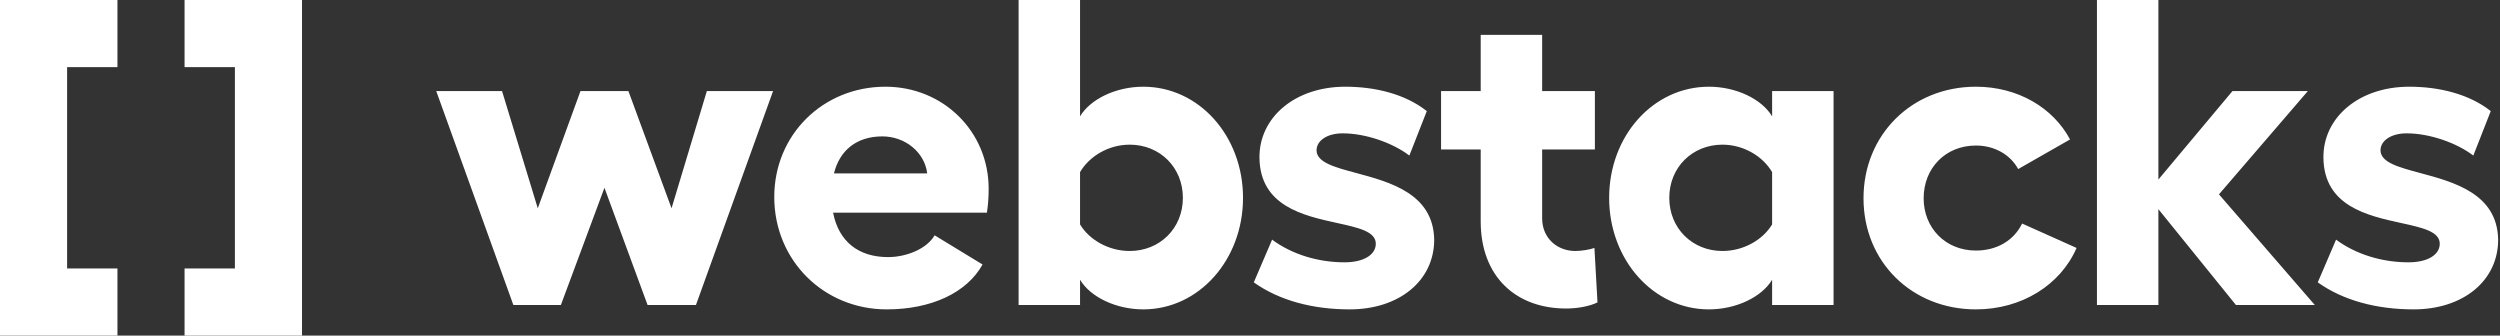
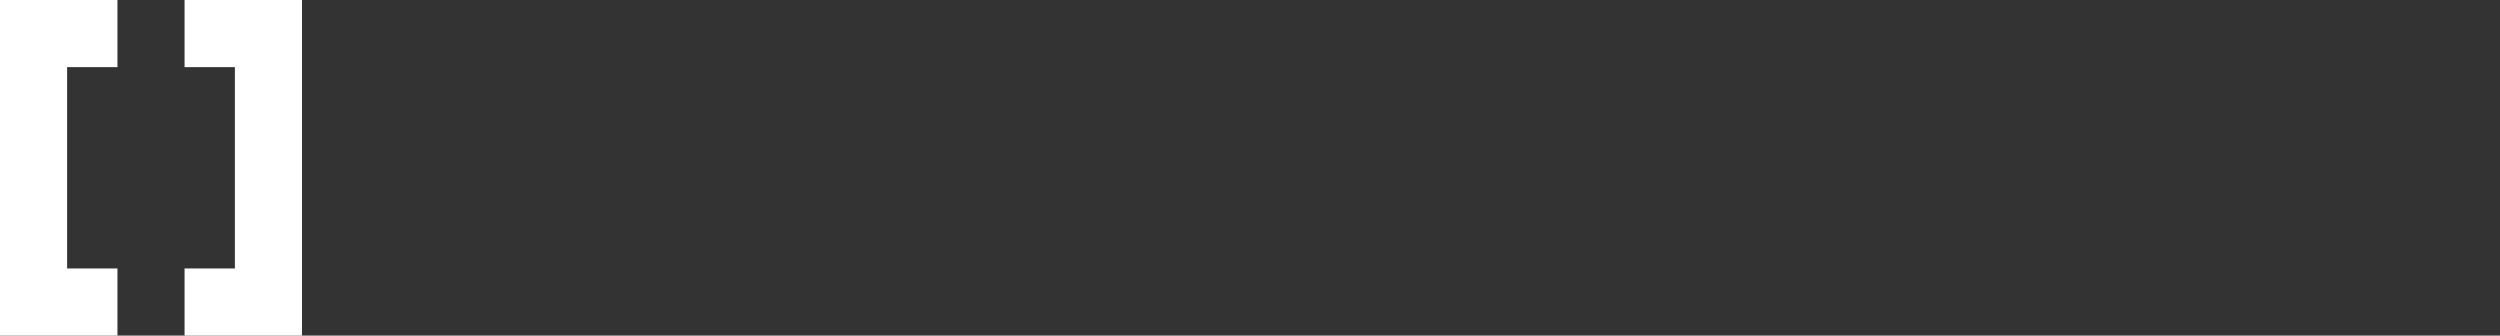
<svg xmlns="http://www.w3.org/2000/svg" width="149" height="20" viewBox="0 0 149 20" fill="none">
  <rect x="0" y="0" width="149" height="20" fill="#333333" stroke="none" />
-   <path fill-rule="evenodd" clip-rule="evenodd" d="M74.084 11.791C74.084 15.478 71.461 18.439 68.137 18.439C66.526 18.439 64.994 17.712 64.371 16.673V18.179H60.709V0H64.371V6.934C64.994 5.895 66.526 5.168 68.137 5.168C71.461 5.168 74.084 8.103 74.084 11.791ZM58.56 15.764C57.625 17.452 55.496 18.439 52.847 18.439C49.107 18.439 46.146 15.53 46.146 11.739C46.146 8.025 49.055 5.168 52.769 5.168C56.223 5.168 58.924 7.843 58.924 11.245C58.924 11.687 58.898 12.18 58.82 12.674H49.652C49.99 14.414 51.185 15.323 52.925 15.323C54.067 15.323 55.262 14.803 55.703 14.024L58.56 15.764ZM36.025 11.193L33.428 18.179H30.597L26 5.428H29.922L32.051 12.414L34.596 5.428H37.453L40.024 12.414L42.128 5.428H46.075L41.478 18.179H38.596L36.025 11.193ZM55.262 10.336H49.704C50.042 8.96 51.055 8.129 52.587 8.129C53.938 8.129 55.106 9.064 55.262 10.336ZM67.332 14.959C66.059 14.959 64.916 14.284 64.371 13.375V10.258C64.916 9.323 66.059 8.622 67.332 8.622C69.124 8.622 70.5 9.973 70.5 11.791C70.5 13.608 69.124 14.959 67.332 14.959ZM85.478 14.284C85.478 16.725 83.4 18.439 80.44 18.439C78.258 18.439 76.259 17.92 74.726 16.829L75.817 14.284C77.012 15.167 78.57 15.634 80.128 15.634C81.271 15.634 81.998 15.193 81.998 14.518C81.988 13.794 80.957 13.568 79.692 13.291C77.687 12.852 75.096 12.284 75.064 9.401C75.038 7.012 77.168 5.168 80.18 5.168C81.972 5.168 83.764 5.61 85.037 6.622L83.998 9.271C83.011 8.518 81.401 7.947 80.024 7.947C79.089 7.947 78.466 8.388 78.466 8.96C78.476 9.68 79.536 9.964 80.829 10.311C82.847 10.852 85.431 11.546 85.478 14.284ZM93.34 18.387C94.016 18.387 94.743 18.257 95.21 18.023L95.028 14.777C94.743 14.881 94.249 14.959 93.886 14.959C92.821 14.959 91.912 14.206 91.912 13.011V8.908H95.055V5.428H91.912V2.078H88.25V5.428H85.887V8.908H88.25V13.193C88.25 16.491 90.354 18.387 93.34 18.387ZM105.618 16.673C104.994 17.712 103.462 18.439 101.852 18.439C98.528 18.439 95.905 15.478 95.905 11.791C95.905 8.103 98.528 5.168 101.852 5.168C103.462 5.168 104.994 5.895 105.618 6.934V5.428H109.28V18.179H105.618V16.673ZM102.657 14.959C100.865 14.959 99.489 13.608 99.489 11.791C99.489 9.973 100.865 8.622 102.657 8.622C103.93 8.622 105.072 9.323 105.618 10.258V13.375C105.072 14.284 103.93 14.959 102.657 14.959ZM123.764 14.777C122.803 16.985 120.492 18.439 117.765 18.439C113.948 18.439 111.065 15.608 111.065 11.817C111.065 8.025 113.948 5.168 117.765 5.168C120.258 5.168 122.362 6.415 123.375 8.311L120.284 10.076C119.817 9.22 118.882 8.674 117.765 8.674C115.947 8.674 114.649 10.025 114.649 11.817C114.649 13.582 115.947 14.933 117.765 14.933C119.012 14.933 120.025 14.336 120.518 13.323L123.764 14.777ZM133.263 18.179H137.963L132.25 11.583L137.548 5.428H133.055L128.64 10.7V0H124.978V18.179H128.64V12.466L133.263 18.179ZM148.89 14.284C148.89 16.725 146.813 18.439 143.852 18.439C141.67 18.439 139.671 17.92 138.139 16.829L139.229 14.284C140.424 15.167 141.982 15.634 143.54 15.634C144.683 15.634 145.41 15.193 145.41 14.518C145.4 13.794 144.369 13.568 143.104 13.291C141.099 12.852 138.508 12.284 138.476 9.401C138.45 7.012 140.58 5.168 143.592 5.168C145.384 5.168 147.176 5.61 148.449 6.622L147.41 9.271C146.423 8.518 144.813 7.947 143.436 7.947C142.502 7.947 141.878 8.388 141.878 8.96C141.888 9.68 142.948 9.964 144.241 10.311C146.259 10.852 148.843 11.546 148.89 14.284Z" fill="white" />
  <path fill-rule="evenodd" clip-rule="evenodd" d="M11 0H18V4V16V20H14H11V16H14V4H11V0Z" fill="white" />
  <path fill-rule="evenodd" clip-rule="evenodd" d="M7 0H4H0V4V16V20H4H7V16H4V4H7V0Z" fill="white" />
</svg>